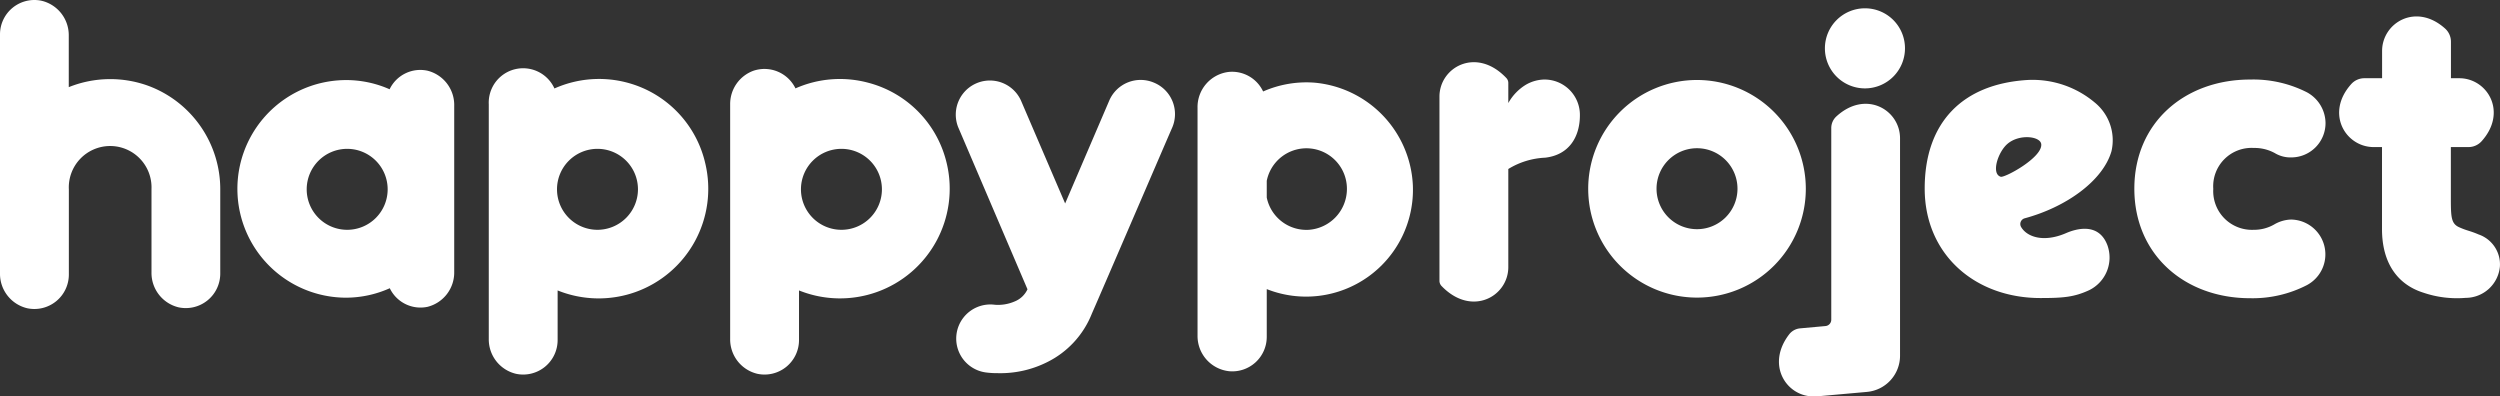
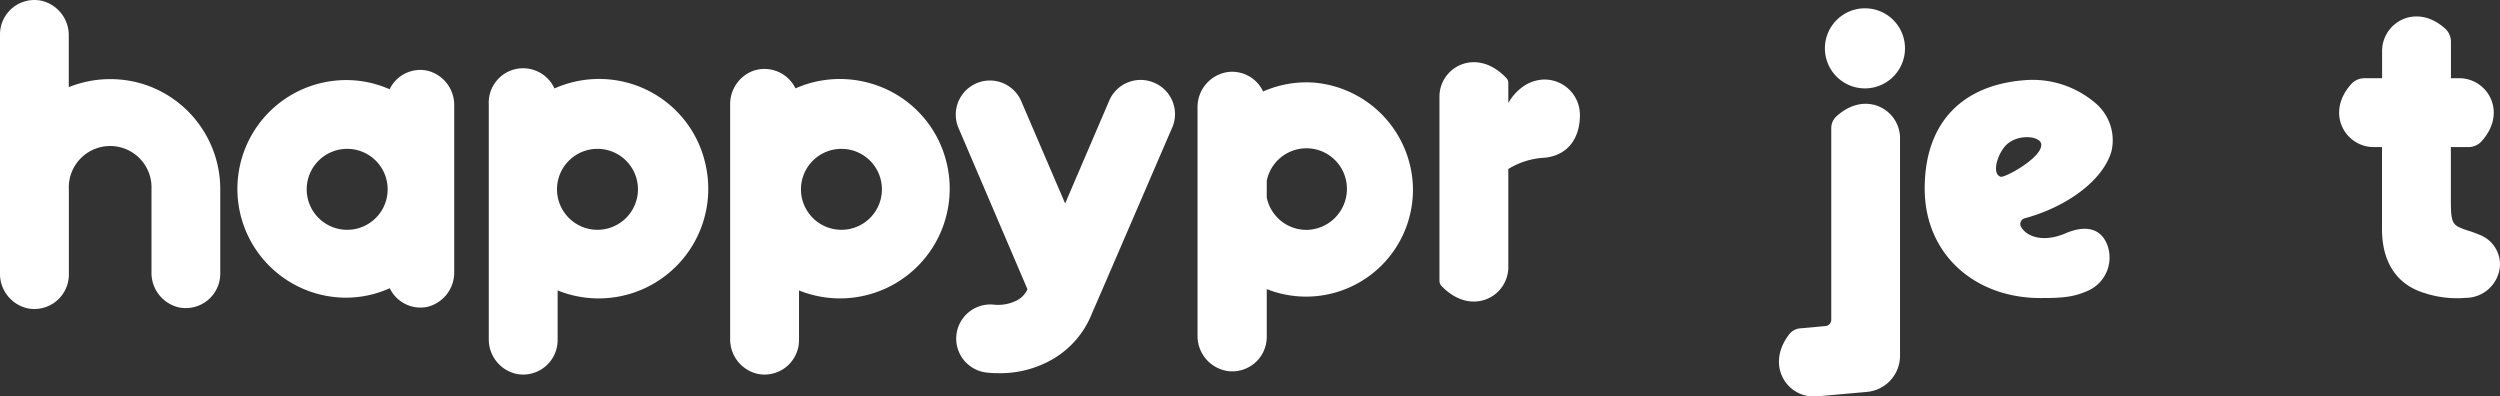
<svg xmlns="http://www.w3.org/2000/svg" width="282.85" height="44.82" viewBox="0 0 282.85 44.82">
  <rect x="0" y="0" width="282.85" height="44.82" fill="#333333" stroke="none" />
  <defs>
    <style>.cls-1{fill:#fff;}</style>
  </defs>
  <g id="レイヤー_2" data-name="レイヤー 2">
    <g id="通常_レイアウト">
      <path class="cls-1" d="M174.65,9a4.33,4.33,0,0,0-2,.58,5.61,5.61,0,0,0-2,2.08V9.39a.81.81,0,0,0-.23-.57c-3.39-3.57-7.56-1.21-7.56,2.11V31.77a.85.85,0,0,0,.22.57c3.4,3.56,7.57,1.21,7.57-2.12V19.12a8.71,8.71,0,0,1,4.17-1.28c2.72-.31,3.93-2.37,3.93-4.8A4,4,0,0,0,174.65,9Z" />
      <path class="cls-1" d="M16.78,9.71a12.59,12.59,0,0,0-9,.15V4A4,4,0,0,0,4.72.09,3.89,3.89,0,0,0,0,3.89V30.94a4,4,0,0,0,3.06,3.93,3.9,3.9,0,0,0,4.73-3.81V21.44a4.68,4.68,0,1,1,9.35-.05v9.45a4,4,0,0,0,3.06,3.93A3.9,3.9,0,0,0,24.92,31V21.54A12.48,12.48,0,0,0,16.78,9.71Z" />
      <path class="cls-1" d="M48.37,8a3.85,3.85,0,0,0-4.29,2.1,12.11,12.11,0,0,0-5.9-1,12.31,12.31,0,0,0,.92,24.58,12.15,12.15,0,0,0,5-1.07,3.85,3.85,0,0,0,4.29,2.1,4,4,0,0,0,3-3.92V12A4,4,0,0,0,48.37,8ZM39.28,26a4.58,4.58,0,1,1,4.58-4.58A4.58,4.58,0,0,1,39.28,26Z" />
-       <path class="cls-1" d="M192,9.05a12.31,12.31,0,1,0,12.31,12.3A12.32,12.32,0,0,0,192,9.05Zm0,16.88a4.58,4.58,0,1,1,4.58-4.58A4.58,4.58,0,0,1,192,25.93Z" />
      <path class="cls-1" d="M207.19,14.49V36.17a.72.72,0,0,1-.66.72l-2.86.26a1.76,1.76,0,0,0-1.26.7c-2.63,3.45-.28,7,2.75,7l.35,0,5.72-.51a4.11,4.11,0,0,0,3.74-4.1V15.64c0-3.21-3.88-5.52-7.21-2.46A1.78,1.78,0,0,0,207.19,14.49Z" />
      <path class="cls-1" d="M280.44,26.53c-1-.43-1.3-.41-2.21-.82s-.94-1.15-.94-3.33V16.64h2a2,2,0,0,0,1.46-.64c3-3.31.68-7.15-2.51-7.15h-.94V4.72a2,2,0,0,0-.64-1.47c-3.31-3-7.15-.67-7.15,2.52V8.85h-2a2,2,0,0,0-1.47.64c-3,3.31-.67,7.15,2.52,7.15h.94v9.28c0,3.88,1.79,6.29,4.7,7.2a11.79,11.79,0,0,0,4.76.58,3.9,3.9,0,0,0,3.88-3.55A3.58,3.58,0,0,0,280.44,26.53Z" />
      <path class="cls-1" d="M211,.94a4.53,4.53,0,1,0,4.53,4.53A4.52,4.52,0,0,0,211,.94Z" />
-       <path class="cls-1" d="M255,16.74a4.76,4.76,0,0,1,2.37.58,3.43,3.43,0,0,0,1.88.49,3.88,3.88,0,0,0,3.86-3.9A4,4,0,0,0,261,10.44,13.4,13.4,0,0,0,254.57,9c-7.39,0-13.09,4.88-13.09,12.35s5.7,12.39,13.09,12.39A13.4,13.4,0,0,0,261,32.26a3.94,3.94,0,0,0-1.79-7.42,4,4,0,0,0-1.88.54A4.57,4.57,0,0,1,255,26a4.38,4.38,0,0,1-4.59-4.63A4.34,4.34,0,0,1,255,16.74Z" />
      <path class="cls-1" d="M71,9.36a12.38,12.38,0,0,0-8.27.65A3.89,3.89,0,0,0,55.3,11.8V38.36a4,4,0,0,0,3.07,3.93,3.9,3.9,0,0,0,4.72-3.81V32.86A12.4,12.4,0,0,0,79.81,18.55,12.29,12.29,0,0,0,71,9.36ZM67.59,26a4.58,4.58,0,1,1,4.59-4.58A4.59,4.59,0,0,1,67.59,26Z" />
      <path class="cls-1" d="M148.69,9.35a12.14,12.14,0,0,0-5.78,1A3.88,3.88,0,0,0,139,8.14a4,4,0,0,0-3.51,4.08V38A4,4,0,0,0,139.07,42a3.9,3.9,0,0,0,4.25-3.88V32.71a12.09,12.09,0,0,0,16.53-11.77A12.23,12.23,0,0,0,148.69,9.35ZM148.08,26a4.58,4.58,0,0,1-4.76-3.65V20.46a4.58,4.58,0,0,1,9.07,1A4.64,4.64,0,0,1,148.08,26Z" />
      <path class="cls-1" d="M98.23,9.36A12.41,12.41,0,0,0,90,10a3.9,3.9,0,0,0-4.74-2,4,4,0,0,0-2.65,3.8V38.36a4,4,0,0,0,3.07,3.93,3.9,3.9,0,0,0,4.72-3.81V32.86a12.41,12.41,0,0,0,16.73-14.31A12.32,12.32,0,0,0,98.23,9.36ZM95.2,26a4.58,4.58,0,1,1,4.58-4.58A4.58,4.58,0,0,1,95.2,26Z" />
      <path class="cls-1" d="M130.58,9.36a3.86,3.86,0,0,0-5.07,2l-5,11.66-5-11.65a3.86,3.86,0,0,0-7.11,3l7.85,18.36a2.71,2.71,0,0,1-1.46,1.38,4.74,4.74,0,0,1-2.24.37,3.86,3.86,0,1,0-1,7.66,9.86,9.86,0,0,0,1.35.08A11.81,11.81,0,0,0,118.42,41a10.37,10.37,0,0,0,5.11-5.51c.86-1.94,8.74-20.26,9.07-21A3.85,3.85,0,0,0,130.58,9.36Z" />
      <path class="cls-1" d="M237,11.6a10.93,10.93,0,0,0-7.61-2.55c-7.36.45-11.63,4.81-11.63,12.28s5.7,12.39,13.09,12.39c2.61,0,3.83-.11,5.52-.89a4.11,4.11,0,0,0,2.06-5.09c-1-2.64-3.61-1.82-4.64-1.38-2.63,1.15-4.52.41-5.14-.71a.67.67,0,0,1,.42-.95c4.67-1.26,8.84-4.22,9.82-7.58A5.5,5.5,0,0,0,237,11.6ZM226.37,20c-1.12-.32-.33-2.79.75-3.72,1.37-1.18,3.83-.86,3.83.09C231,17.86,226.88,20.1,226.37,20Z" />
    </g>
  </g>
</svg>